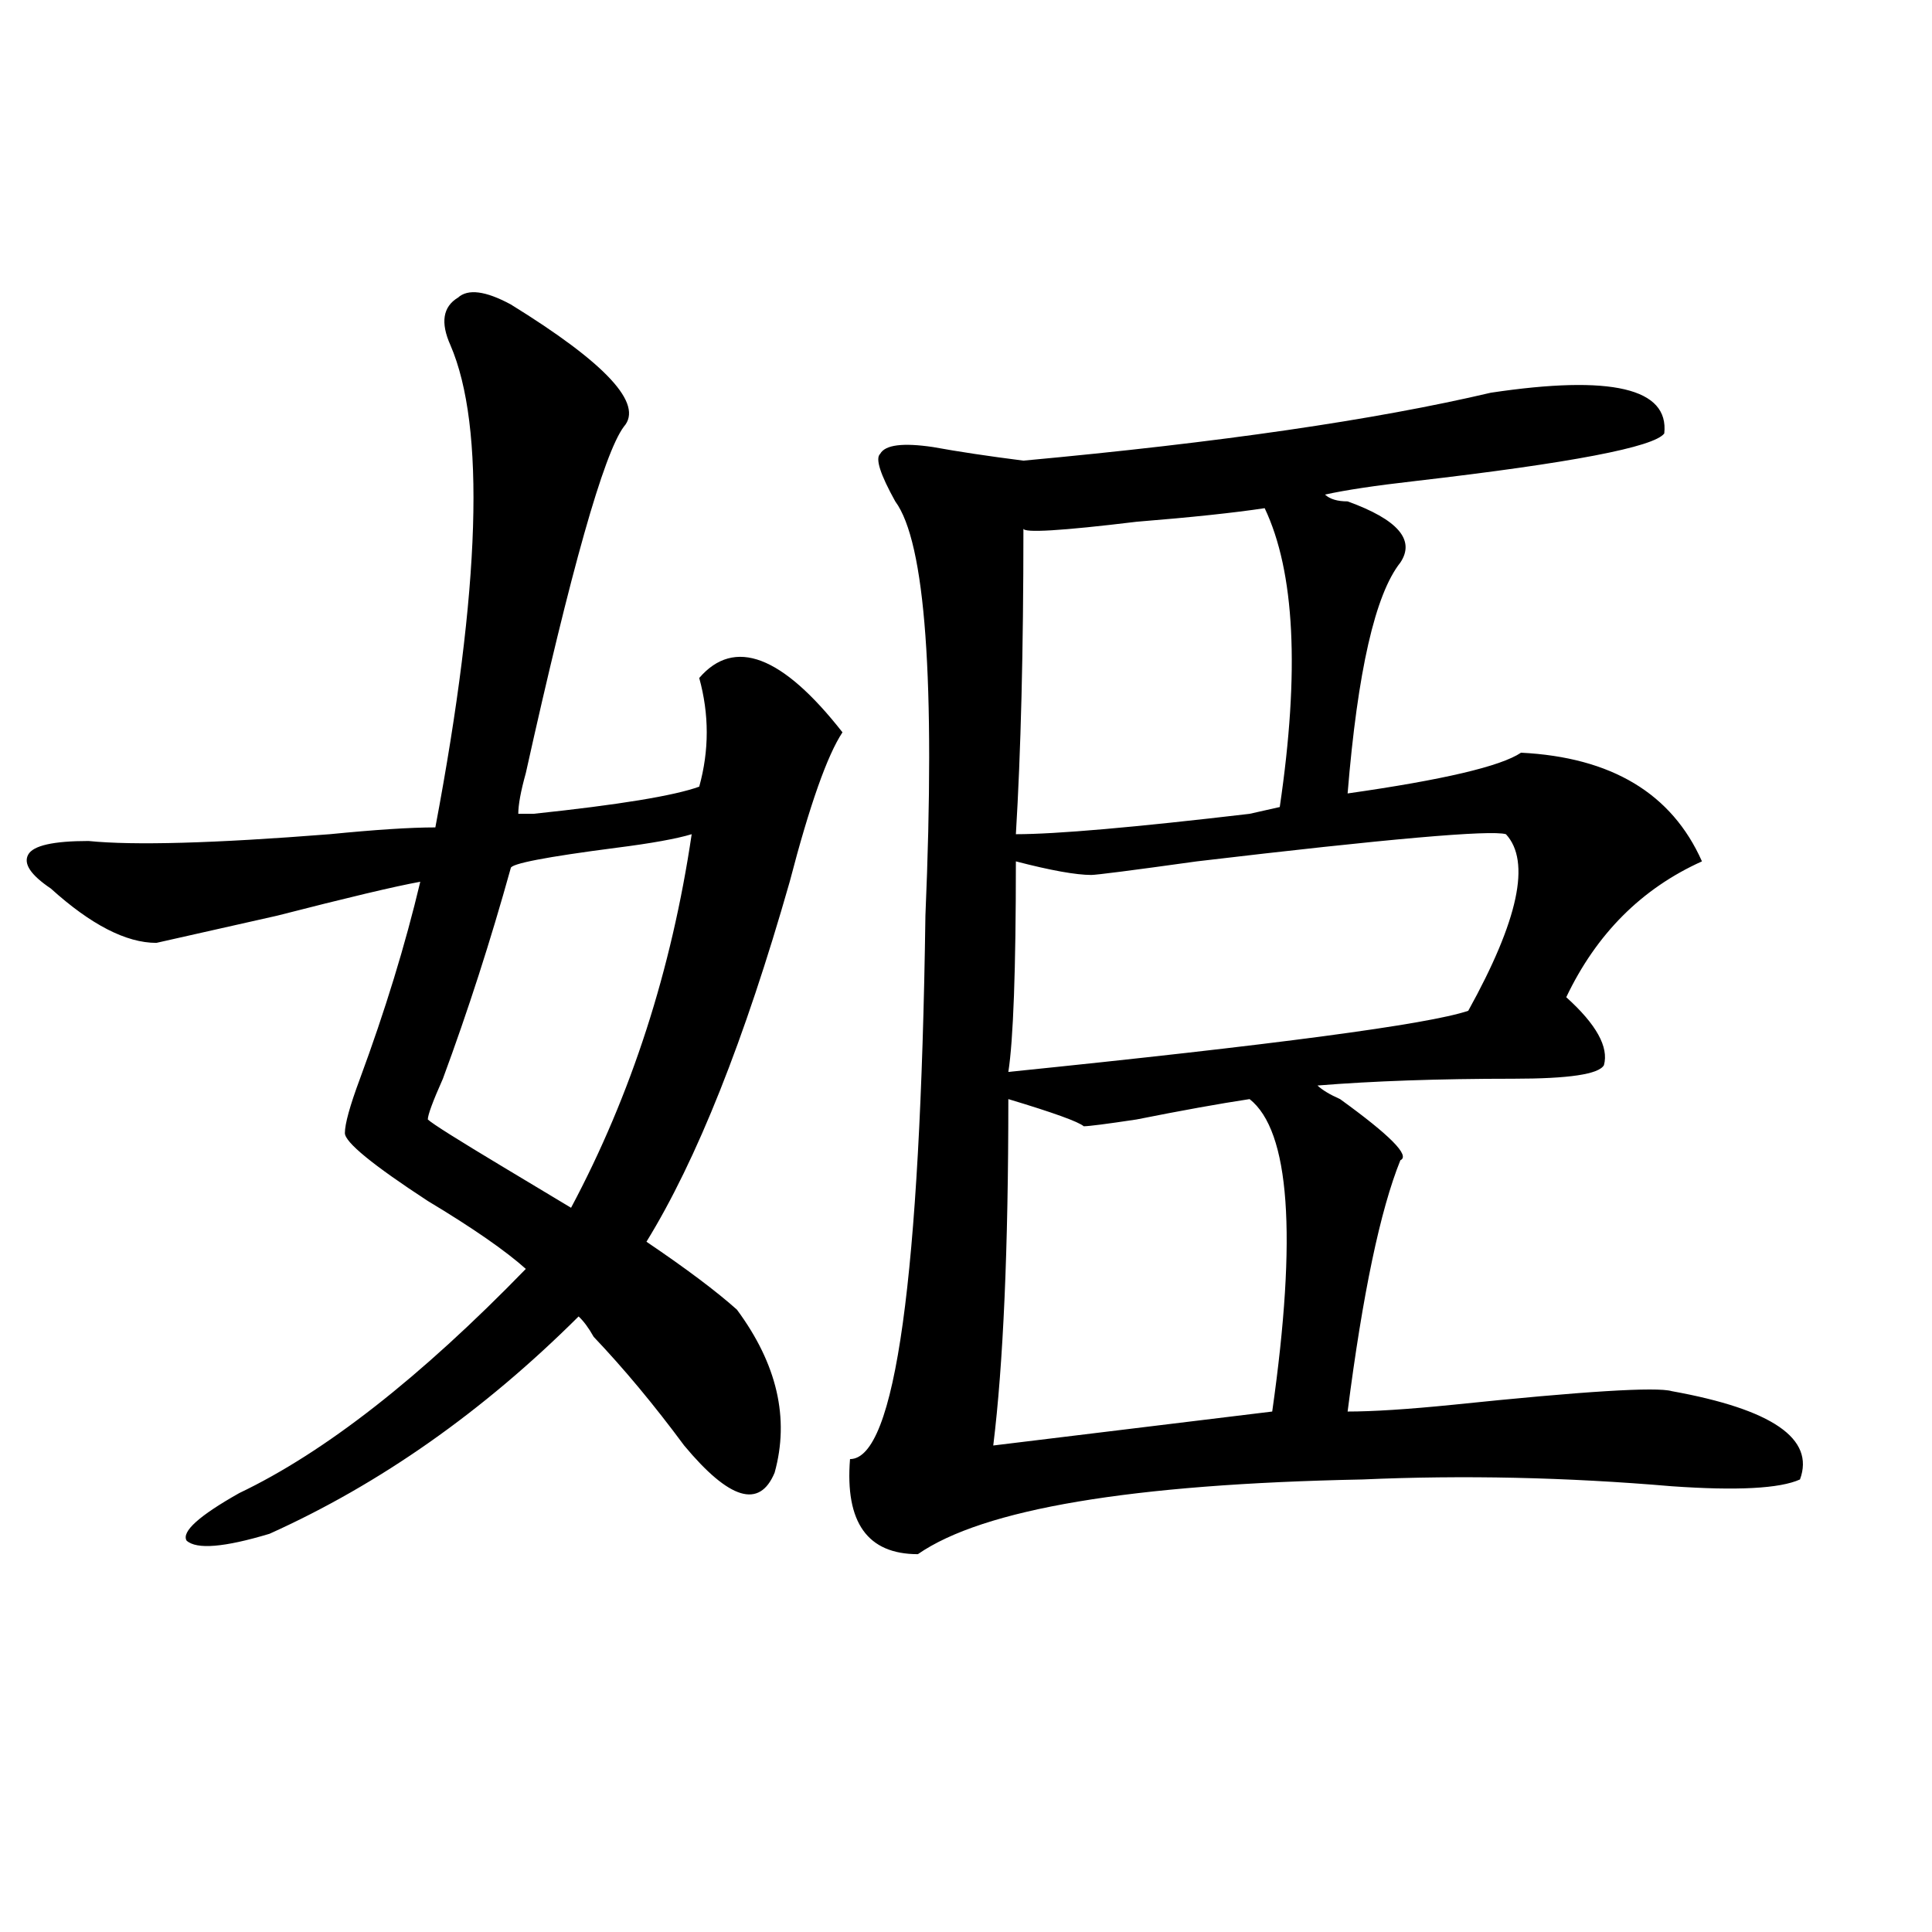
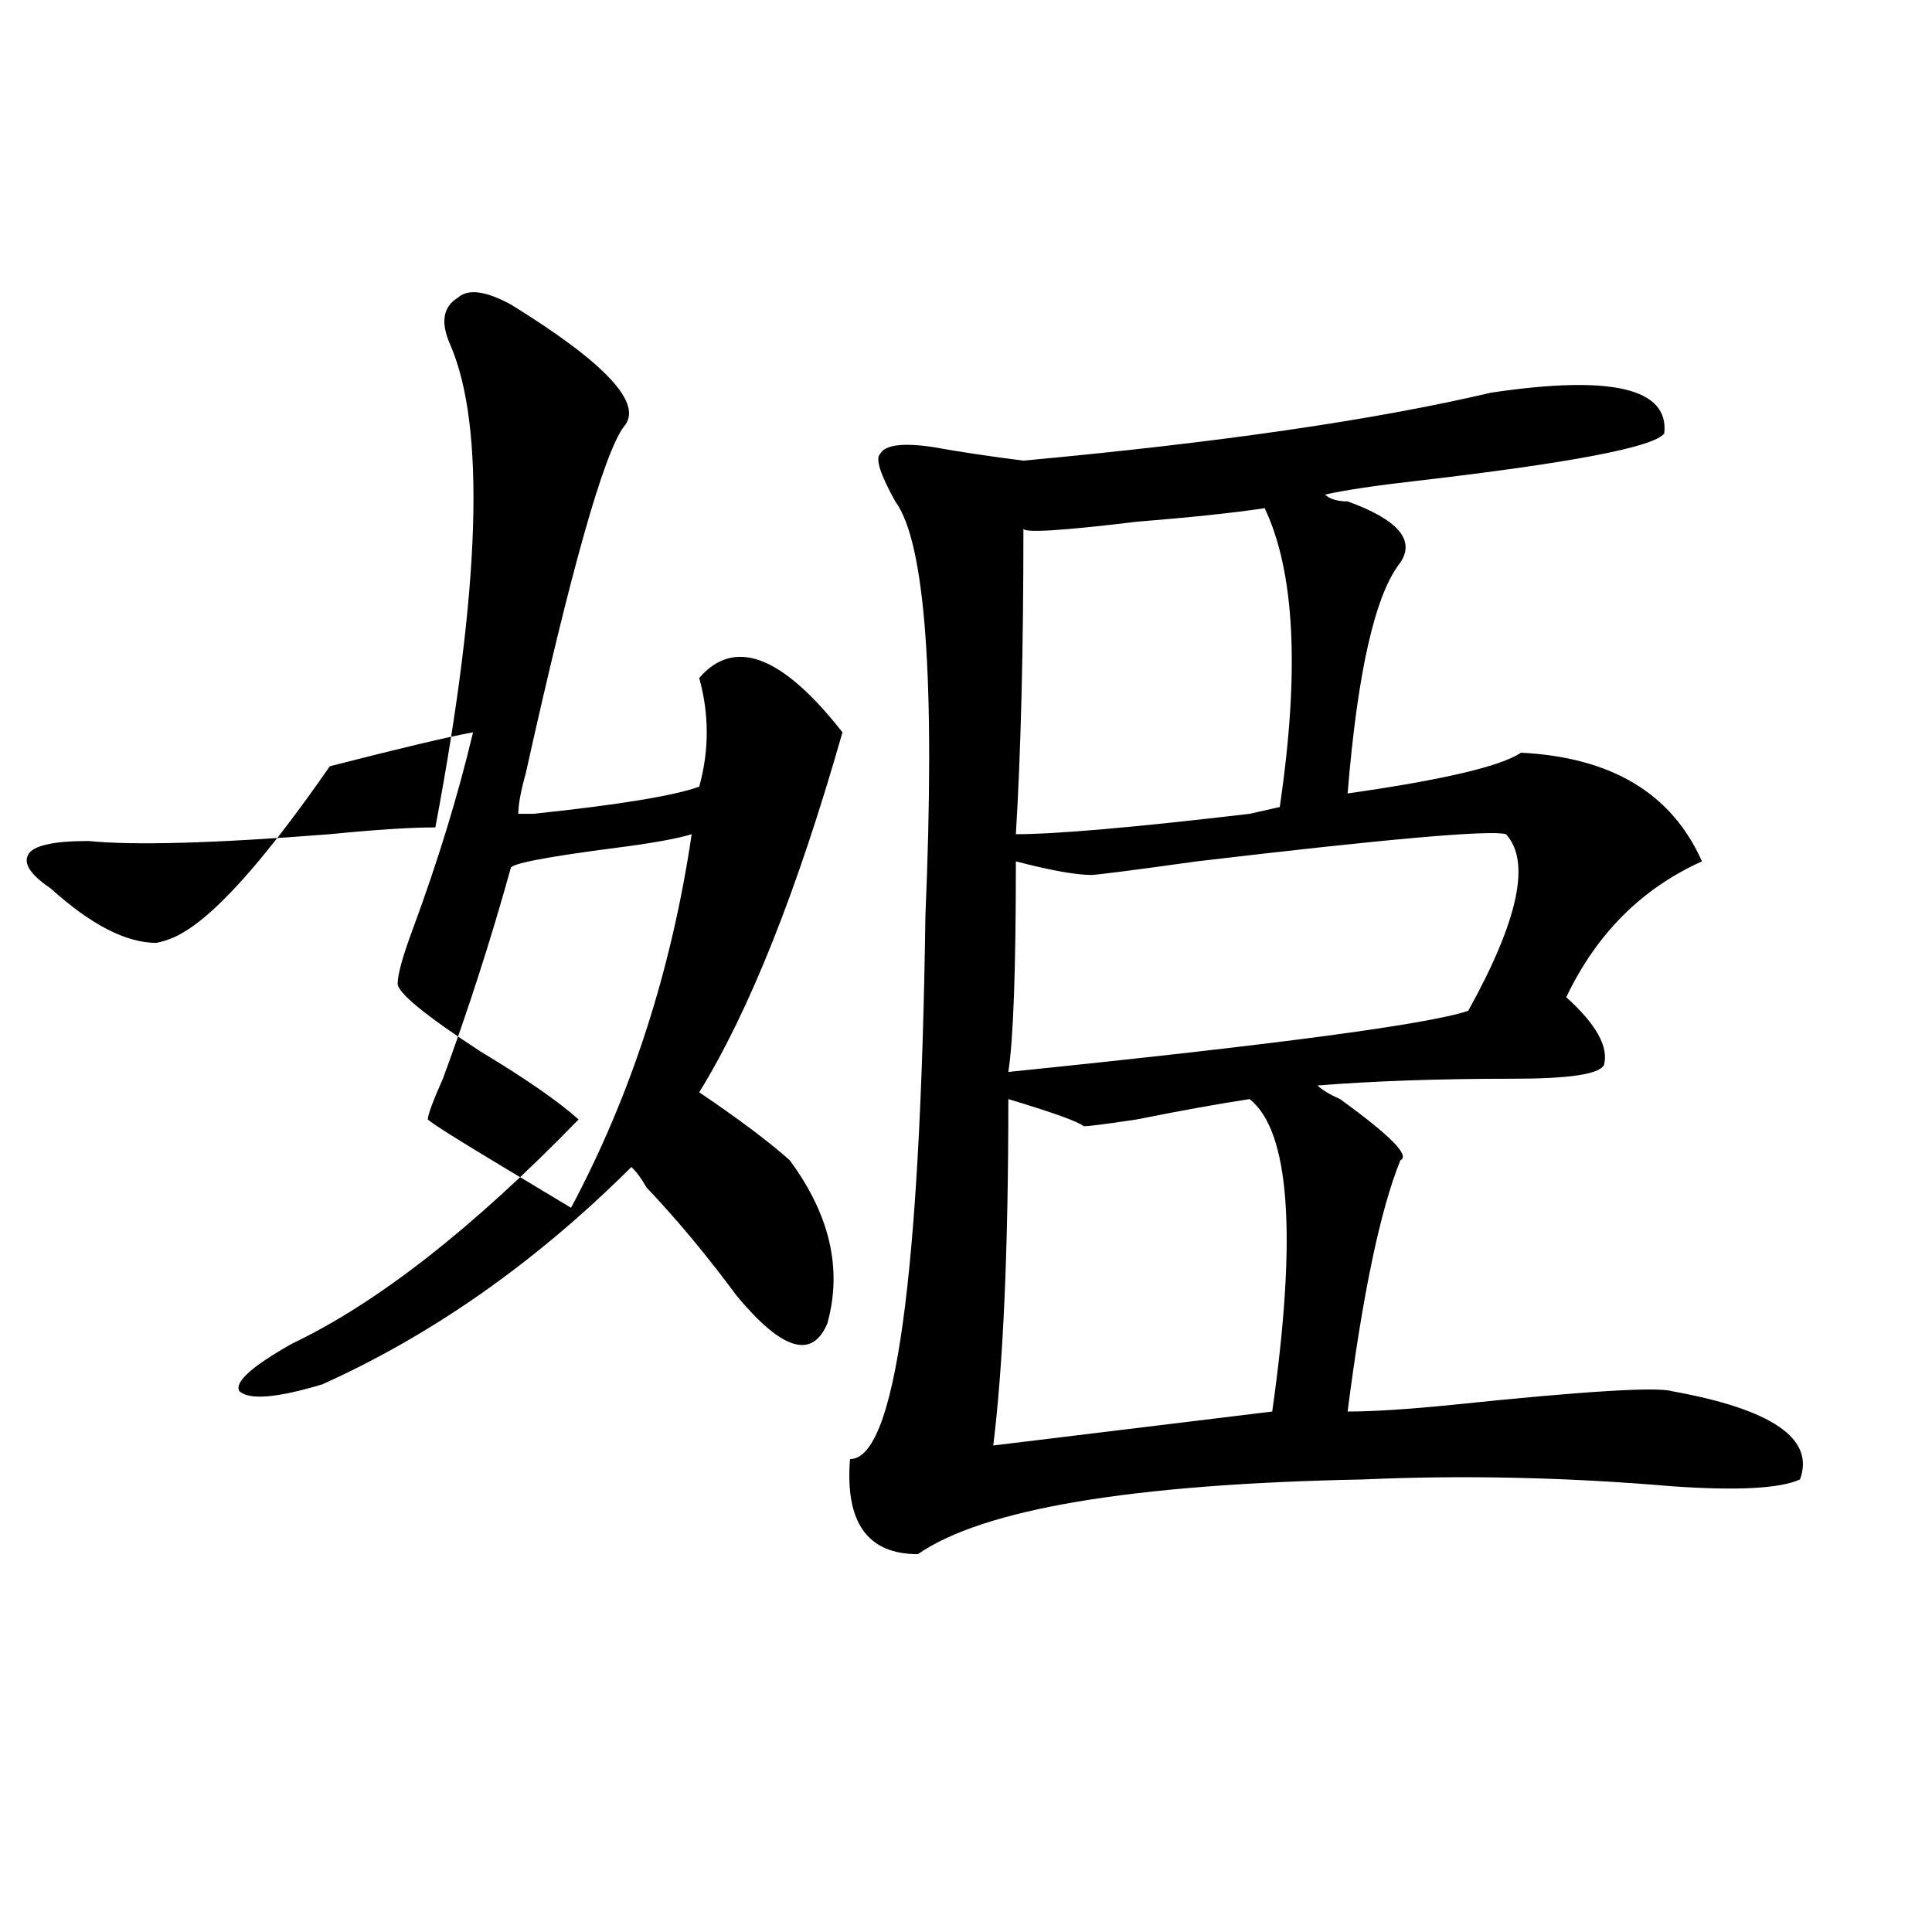
<svg xmlns="http://www.w3.org/2000/svg" version="1.1" id="图层_1" x="0px" y="0px" width="1000px" height="1000px" viewBox="0 0 1000 1000" enable-background="new 0 0 1000 1000" xml:space="preserve">
-   <path d="M264.359,157.563c49.39,30.487,68.901,51.581,58.535,63.281c-10.426,14.063-27.316,73.828-50.73,179.297  c-2.621,9.394-3.902,16.425-3.902,21.094h7.805c44.207-4.669,72.804-9.338,85.852-14.063c5.184-18.731,5.184-37.463,0-56.25  c18.171-21.094,42.926-11.7,74.145,28.125c-7.805,11.756-16.95,37.519-27.316,77.344c-23.414,82.068-48.169,144.141-74.145,186.328  c20.793,14.063,36.402,25.818,46.828,35.156c20.793,28.125,27.316,56.25,19.512,84.375c-7.805,18.787-23.414,14.063-46.828-14.063  c-15.609-21.094-31.219-39.825-46.828-56.25c-2.621-4.669-5.243-8.185-7.805-10.547c-49.449,49.219-102.802,86.737-159.996,112.5  c-23.414,7.031-37.743,8.24-42.926,3.516c-2.622-4.669,6.463-12.854,27.316-24.609c44.207-21.094,93.656-59.766,148.289-116.016  c-10.426-9.338-27.316-21.094-50.73-35.156c-28.658-18.731-42.926-30.432-42.926-35.156c0-4.669,2.561-14.063,7.805-28.125  c12.988-35.156,23.414-69.104,31.219-101.953c-13.048,2.362-37.743,8.24-74.145,17.578C112.168,481,91.315,485.725,80.95,488.031  c-15.609,0-33.84-9.338-54.633-28.125c-10.426-7.031-14.329-12.854-11.707-17.578c2.561-4.669,12.988-7.031,31.219-7.031  c23.414,2.362,64.999,1.209,124.875-3.516c23.414-2.307,41.584-3.516,54.633-3.516c23.414-124.2,25.975-207.422,7.805-249.609  c-5.244-11.7-3.902-19.886,3.902-24.609C242.227,149.378,251.312,150.531,264.359,157.563z M358.016,431.781  c-7.805,2.362-20.853,4.725-39.023,7.031c-36.462,4.725-54.633,8.24-54.633,10.547c-10.426,37.519-22.133,73.828-35.121,108.984  c-5.244,11.756-7.805,18.787-7.805,21.094c2.561,2.362,15.609,10.547,39.023,24.609c15.609,9.394,27.316,16.425,35.121,21.094  C326.797,566.584,347.59,502.094,358.016,431.781z M529.719,238.422c101.461-9.339,182.069-21.094,241.945-35.156  c62.438-9.339,92.315-2.308,89.754,21.094c-5.243,7.031-48.169,15.271-128.777,24.609c-20.853,2.362-36.462,4.724-46.828,7.031  c2.562,2.362,6.464,3.516,11.707,3.516c25.976,9.394,35.121,19.94,27.316,31.641c-13.048,16.425-22.133,56.25-27.316,119.531  c49.39-7.031,79.328-14.063,89.754-21.094c46.828,2.362,78.047,21.094,93.656,56.25c-31.219,14.063-54.633,37.519-70.242,70.313  c15.609,14.063,22.073,25.818,19.512,35.156c-2.621,4.725-18.23,7.031-46.828,7.031c-39.023,0-72.863,1.209-101.461,3.516  c2.562,2.362,6.464,4.725,11.707,7.031c25.976,18.787,36.402,29.334,31.219,31.641c-10.426,25.818-19.512,69.159-27.316,130.078  c12.988,0,31.219-1.153,54.633-3.516c67.621-7.031,105.363-9.338,113.168-7.031c52.012,9.394,74.145,24.609,66.34,45.703  c-10.426,4.725-32.56,5.878-66.34,3.516c-54.633-4.669-107.984-5.822-159.996-3.516c-119.691,2.362-196.458,15.271-230.238,38.672  c-26.035,0-37.742-16.369-35.121-49.219c23.414,0,36.402-93.713,39.023-281.25c5.184-121.838,0-193.359-15.609-214.453  c-7.805-14.063-10.426-22.247-7.805-24.609c2.562-4.669,11.707-5.823,27.316-3.516C495.879,233.753,511.488,236.114,529.719,238.422  z M521.914,568.891c0,77.344-2.621,137.109-7.805,179.297l144.387-17.578c12.988-91.406,9.086-145.294-11.707-161.719  c-15.609,2.362-35.121,5.878-58.535,10.547c-15.609,2.362-24.755,3.516-27.316,3.516  C558.316,580.646,545.328,575.922,521.914,568.891z M779.469,431.781c-7.805-2.307-61.156,2.362-159.996,14.063  c-33.84,4.725-52.071,7.031-54.633,7.031c-7.805,0-20.853-2.307-39.023-7.031c0,56.25-1.341,92.615-3.902,108.984  c137.863-14.063,217.19-24.609,238.043-31.641C785.933,476.331,792.457,445.844,779.469,431.781z M654.594,263.031  c-15.609,2.362-37.742,4.725-66.34,7.031c-39.023,4.725-58.535,5.878-58.535,3.516c0,63.281-1.341,116.016-3.902,158.203  c20.793,0,61.097-3.516,120.973-10.547l15.609-3.516C672.765,347.406,670.203,295.881,654.594,263.031z" />
+   <path d="M264.359,157.563c49.39,30.487,68.901,51.581,58.535,63.281c-10.426,14.063-27.316,73.828-50.73,179.297  c-2.621,9.394-3.902,16.425-3.902,21.094h7.805c44.207-4.669,72.804-9.338,85.852-14.063c5.184-18.731,5.184-37.463,0-56.25  c18.171-21.094,42.926-11.7,74.145,28.125c-23.414,82.068-48.169,144.141-74.145,186.328  c20.793,14.063,36.402,25.818,46.828,35.156c20.793,28.125,27.316,56.25,19.512,84.375c-7.805,18.787-23.414,14.063-46.828-14.063  c-15.609-21.094-31.219-39.825-46.828-56.25c-2.621-4.669-5.243-8.185-7.805-10.547c-49.449,49.219-102.802,86.737-159.996,112.5  c-23.414,7.031-37.743,8.24-42.926,3.516c-2.622-4.669,6.463-12.854,27.316-24.609c44.207-21.094,93.656-59.766,148.289-116.016  c-10.426-9.338-27.316-21.094-50.73-35.156c-28.658-18.731-42.926-30.432-42.926-35.156c0-4.669,2.561-14.063,7.805-28.125  c12.988-35.156,23.414-69.104,31.219-101.953c-13.048,2.362-37.743,8.24-74.145,17.578C112.168,481,91.315,485.725,80.95,488.031  c-15.609,0-33.84-9.338-54.633-28.125c-10.426-7.031-14.329-12.854-11.707-17.578c2.561-4.669,12.988-7.031,31.219-7.031  c23.414,2.362,64.999,1.209,124.875-3.516c23.414-2.307,41.584-3.516,54.633-3.516c23.414-124.2,25.975-207.422,7.805-249.609  c-5.244-11.7-3.902-19.886,3.902-24.609C242.227,149.378,251.312,150.531,264.359,157.563z M358.016,431.781  c-7.805,2.362-20.853,4.725-39.023,7.031c-36.462,4.725-54.633,8.24-54.633,10.547c-10.426,37.519-22.133,73.828-35.121,108.984  c-5.244,11.756-7.805,18.787-7.805,21.094c2.561,2.362,15.609,10.547,39.023,24.609c15.609,9.394,27.316,16.425,35.121,21.094  C326.797,566.584,347.59,502.094,358.016,431.781z M529.719,238.422c101.461-9.339,182.069-21.094,241.945-35.156  c62.438-9.339,92.315-2.308,89.754,21.094c-5.243,7.031-48.169,15.271-128.777,24.609c-20.853,2.362-36.462,4.724-46.828,7.031  c2.562,2.362,6.464,3.516,11.707,3.516c25.976,9.394,35.121,19.94,27.316,31.641c-13.048,16.425-22.133,56.25-27.316,119.531  c49.39-7.031,79.328-14.063,89.754-21.094c46.828,2.362,78.047,21.094,93.656,56.25c-31.219,14.063-54.633,37.519-70.242,70.313  c15.609,14.063,22.073,25.818,19.512,35.156c-2.621,4.725-18.23,7.031-46.828,7.031c-39.023,0-72.863,1.209-101.461,3.516  c2.562,2.362,6.464,4.725,11.707,7.031c25.976,18.787,36.402,29.334,31.219,31.641c-10.426,25.818-19.512,69.159-27.316,130.078  c12.988,0,31.219-1.153,54.633-3.516c67.621-7.031,105.363-9.338,113.168-7.031c52.012,9.394,74.145,24.609,66.34,45.703  c-10.426,4.725-32.56,5.878-66.34,3.516c-54.633-4.669-107.984-5.822-159.996-3.516c-119.691,2.362-196.458,15.271-230.238,38.672  c-26.035,0-37.742-16.369-35.121-49.219c23.414,0,36.402-93.713,39.023-281.25c5.184-121.838,0-193.359-15.609-214.453  c-7.805-14.063-10.426-22.247-7.805-24.609c2.562-4.669,11.707-5.823,27.316-3.516C495.879,233.753,511.488,236.114,529.719,238.422  z M521.914,568.891c0,77.344-2.621,137.109-7.805,179.297l144.387-17.578c12.988-91.406,9.086-145.294-11.707-161.719  c-15.609,2.362-35.121,5.878-58.535,10.547c-15.609,2.362-24.755,3.516-27.316,3.516  C558.316,580.646,545.328,575.922,521.914,568.891z M779.469,431.781c-7.805-2.307-61.156,2.362-159.996,14.063  c-33.84,4.725-52.071,7.031-54.633,7.031c-7.805,0-20.853-2.307-39.023-7.031c0,56.25-1.341,92.615-3.902,108.984  c137.863-14.063,217.19-24.609,238.043-31.641C785.933,476.331,792.457,445.844,779.469,431.781z M654.594,263.031  c-15.609,2.362-37.742,4.725-66.34,7.031c-39.023,4.725-58.535,5.878-58.535,3.516c0,63.281-1.341,116.016-3.902,158.203  c20.793,0,61.097-3.516,120.973-10.547l15.609-3.516C672.765,347.406,670.203,295.881,654.594,263.031z" />
</svg>